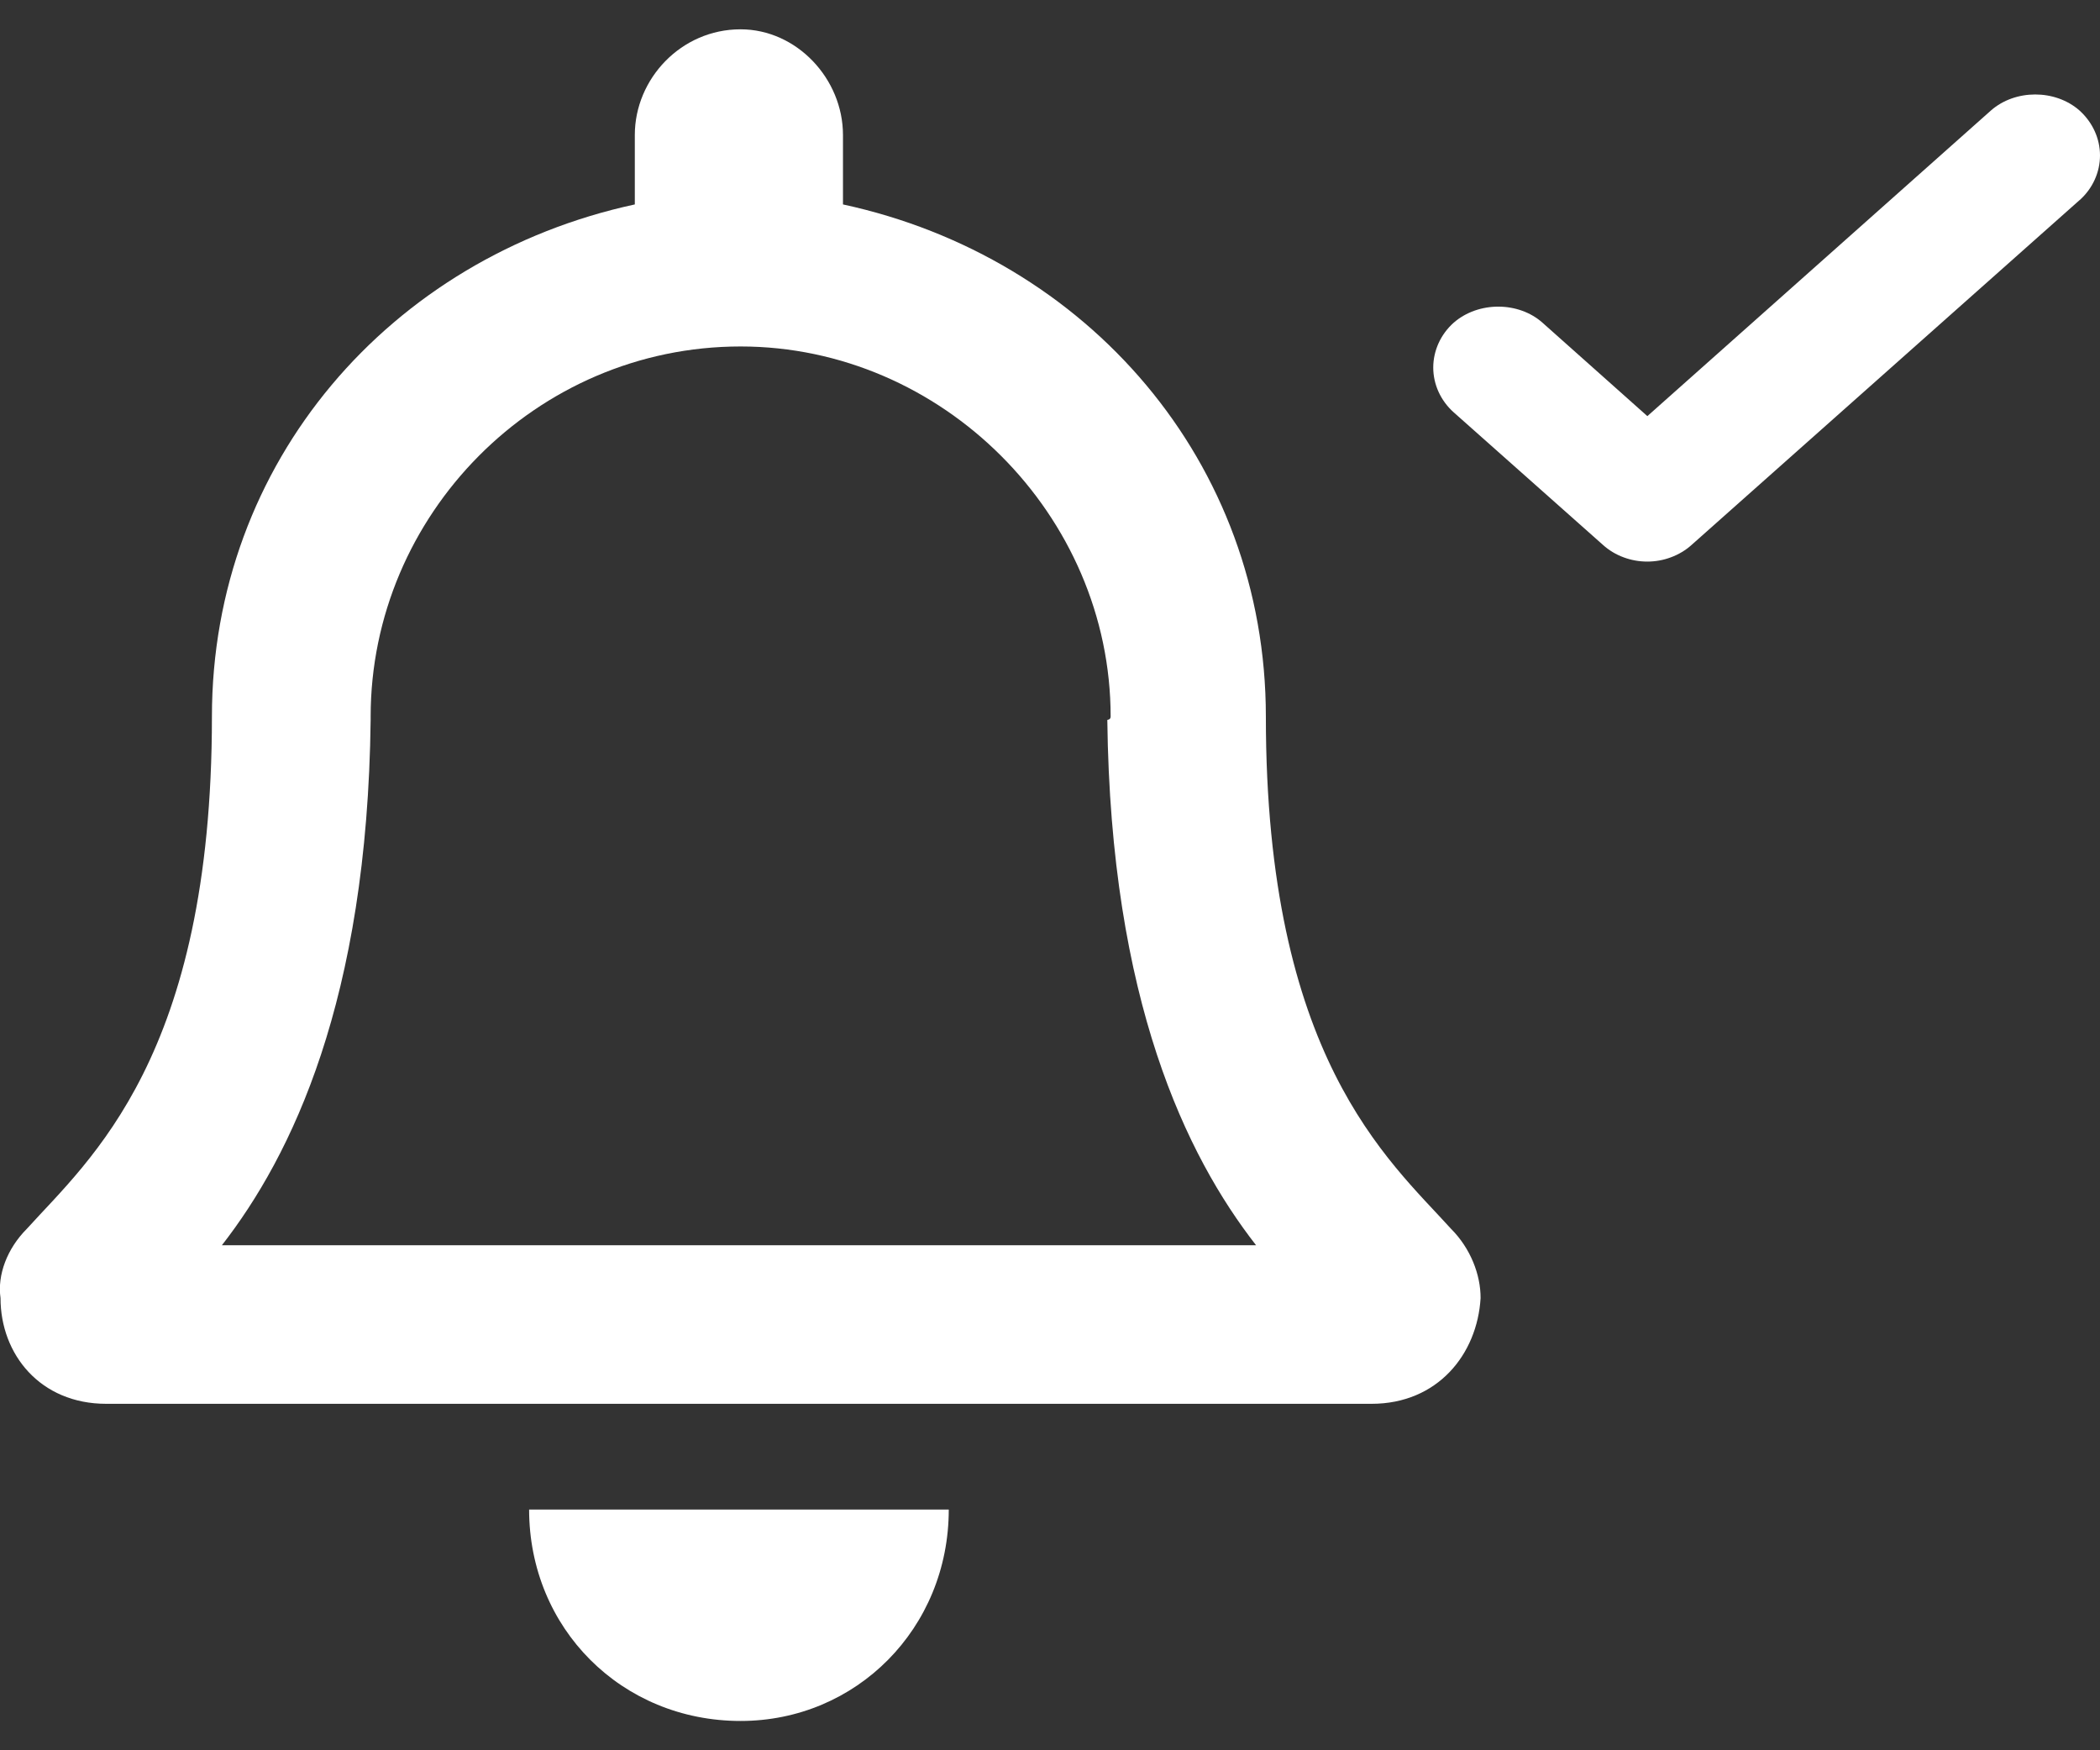
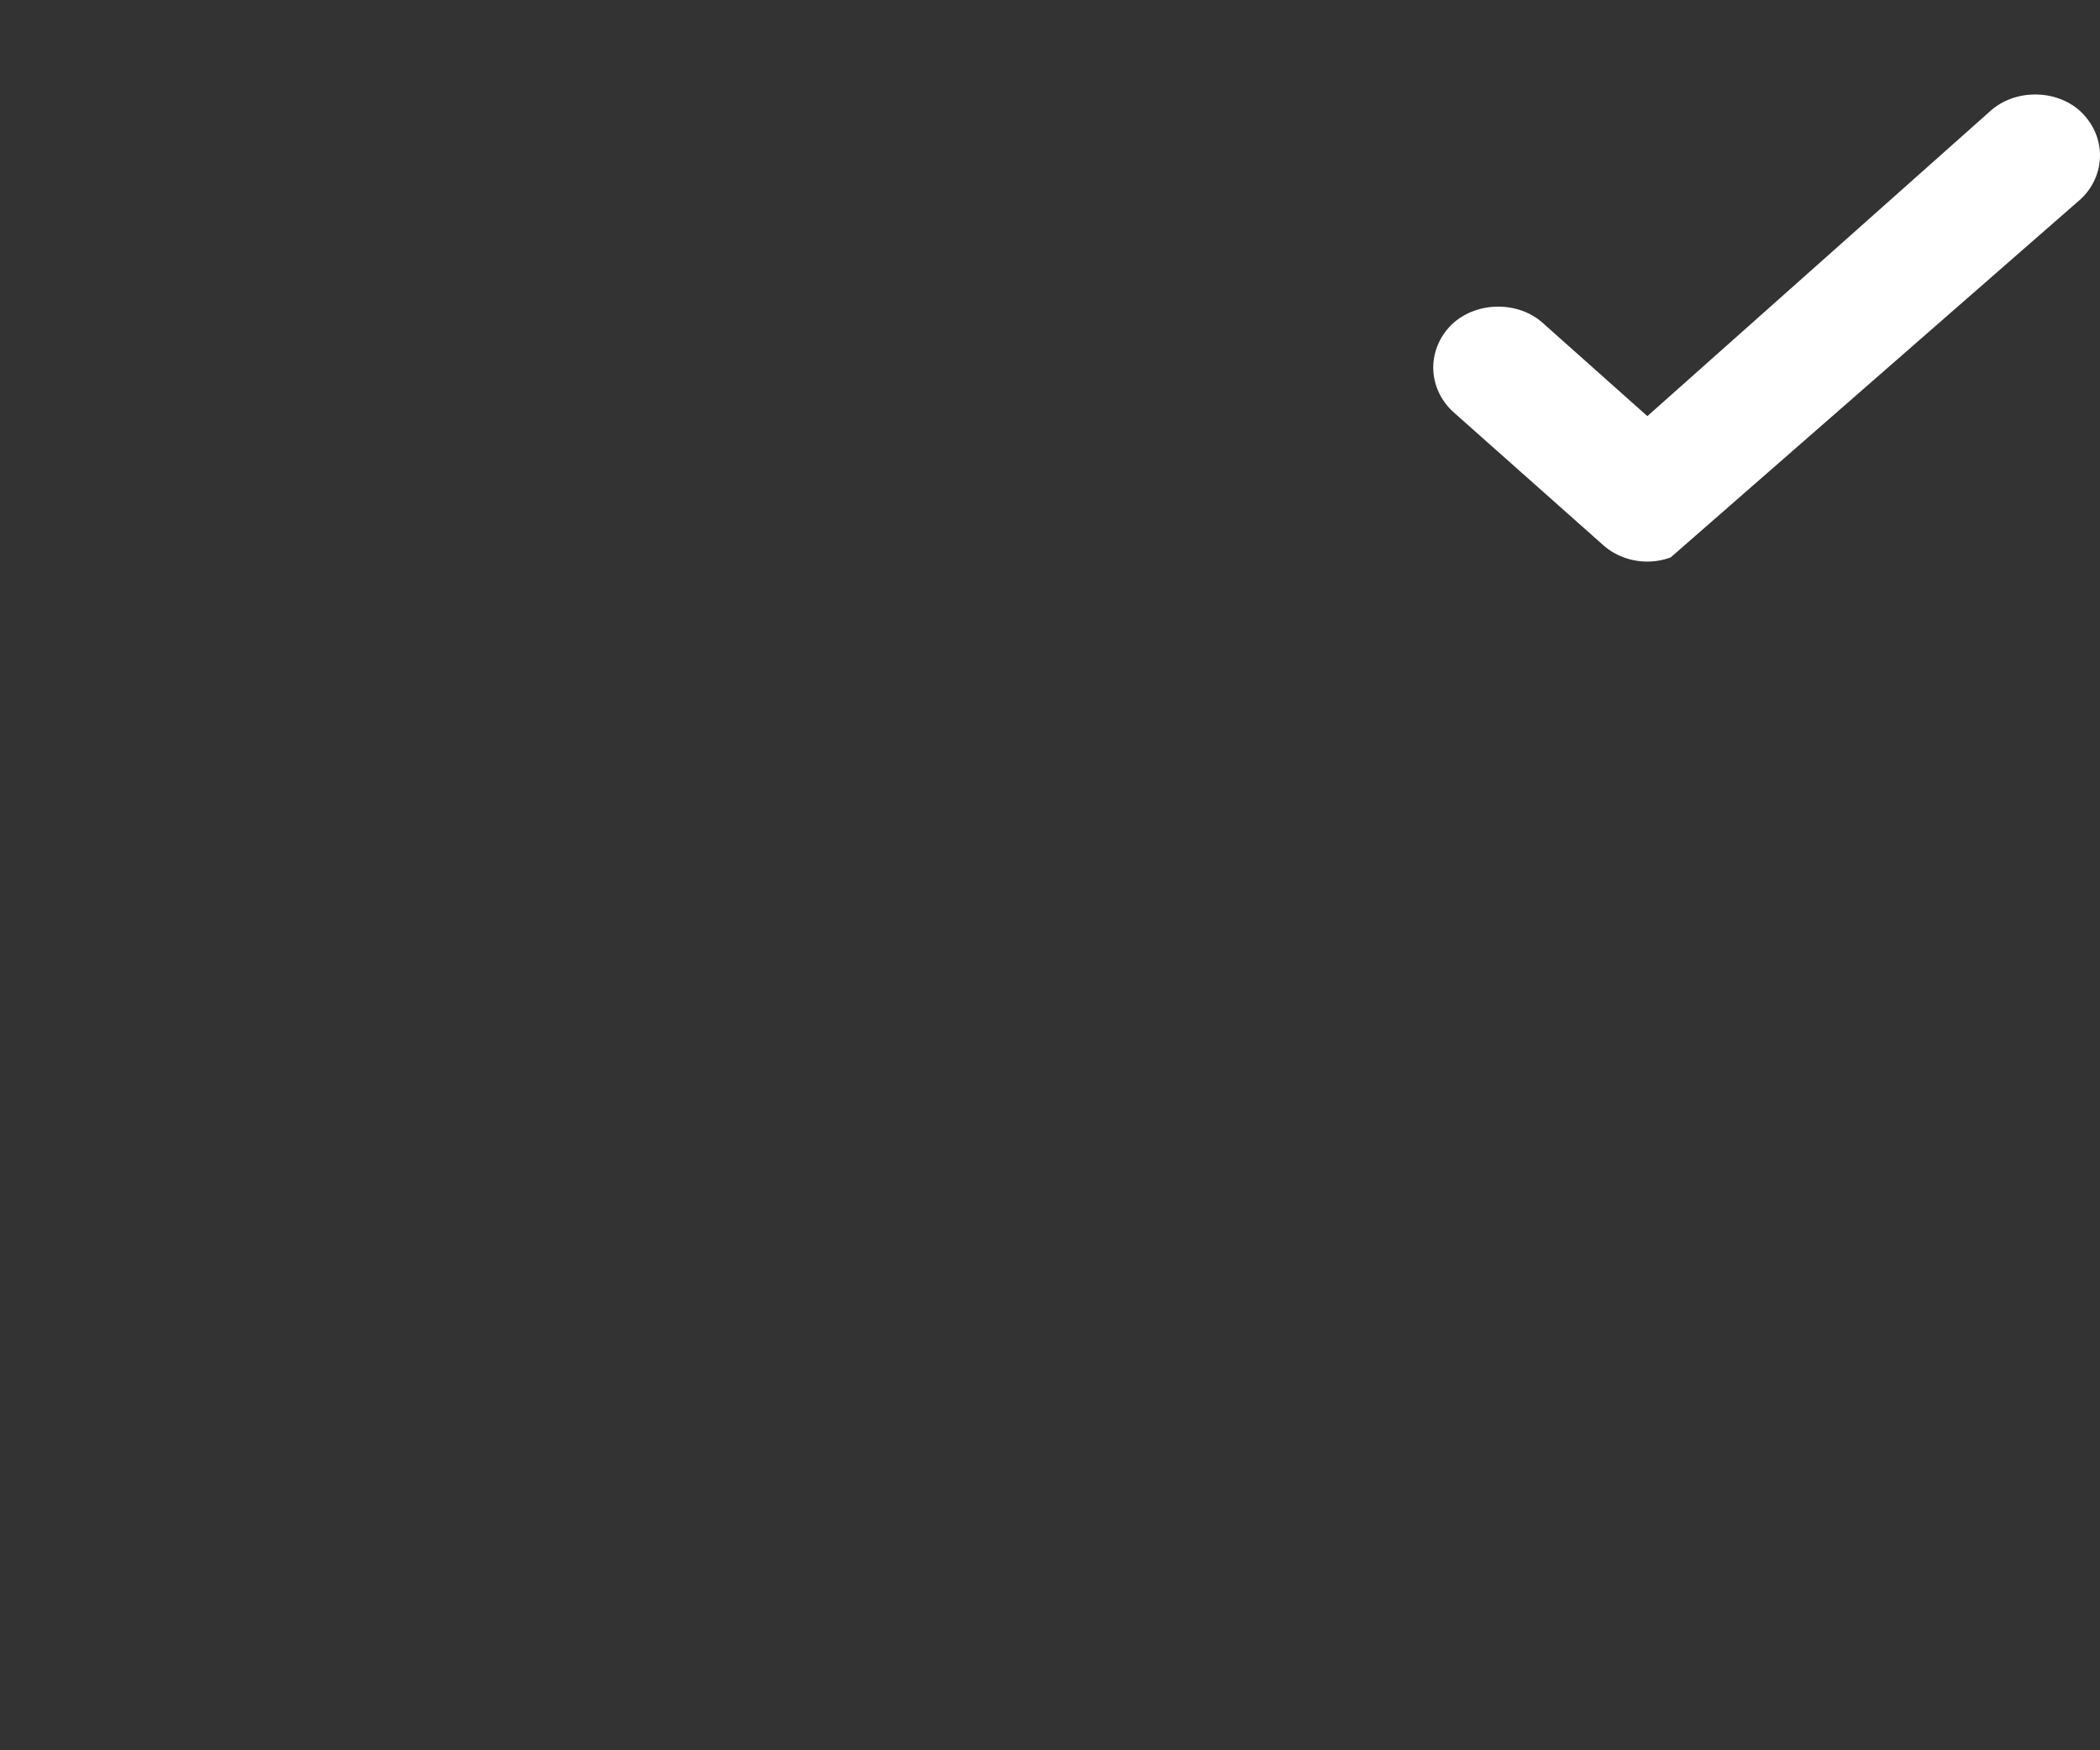
<svg xmlns="http://www.w3.org/2000/svg" width="24px" height="20px" viewBox="0 0 24 20" version="1.1">
  <rect x="0" y="0" width="24" height="20" fill="#333333" stroke="none" />
  <title>Group</title>
  <desc>Created with Sketch.</desc>
  <defs />
  <g id="Page-1" stroke="none" stroke-width="1" fill="none" fill-rule="evenodd">
    <g id="Group" transform="translate(-1, 0)" fill="#FFFFFF" fill-rule="nonzero">
-       <path d="M17.582,14.04 C16.864,13.247 15.467,12.077 15.467,8.188 C15.467,5.281 13.428,2.94 10.634,2.336 L10.634,1.543 C10.634,0.901 10.106,0.335 9.463,0.335 C8.784,0.335 8.255,0.901 8.255,1.543 L8.255,2.336 C5.461,2.94 3.422,5.281 3.422,8.188 C3.422,12.077 2.025,13.247 1.308,14.04 C1.081,14.267 0.968,14.569 1.006,14.833 C1.006,15.475 1.459,16.041 2.214,16.041 L16.675,16.041 C17.43,16.041 17.883,15.475 17.921,14.833 C17.922,14.568 17.808,14.266 17.582,14.04 Z M3.536,14.229 C4.329,13.21 5.198,11.435 5.236,8.226 C5.236,8.226 5.236,8.226 5.236,8.188 C5.236,5.885 7.123,3.959 9.464,3.959 C11.767,3.959 13.693,5.885 13.693,8.188 C13.693,8.226 13.655,8.226 13.655,8.226 C13.693,11.435 14.561,13.21 15.355,14.229 L3.536,14.229 Z M9.464,19.665 C10.785,19.665 11.843,18.608 11.843,17.249 L7.047,17.249 C7.048,18.608 8.105,19.665 9.464,19.665 Z" id="Shape" />
-       <path d="M24.765,1.262 C24.488,1.019 24.032,1.018 23.753,1.263 L19.827,4.755 L18.629,3.688 C18.357,3.445 17.897,3.44 17.613,3.688 C17.465,3.82 17.38,4.007 17.38,4.2 C17.38,4.393 17.465,4.579 17.614,4.712 L19.319,6.226 C19.389,6.289 19.469,6.337 19.557,6.369 C19.643,6.401 19.734,6.417 19.826,6.417 C19.918,6.417 20.009,6.401 20.094,6.369 C20.183,6.337 20.267,6.286 20.332,6.227 L24.765,2.288 L24.768,2.286 C24.916,2.154 25,1.968 25,1.776 C25,1.584 24.916,1.398 24.765,1.262 Z" id="Shape" />
+       <path d="M24.765,1.262 C24.488,1.019 24.032,1.018 23.753,1.263 L19.827,4.755 L18.629,3.688 C18.357,3.445 17.897,3.44 17.613,3.688 C17.465,3.82 17.38,4.007 17.38,4.2 C17.38,4.393 17.465,4.579 17.614,4.712 L19.319,6.226 C19.389,6.289 19.469,6.337 19.557,6.369 C19.643,6.401 19.734,6.417 19.826,6.417 C19.918,6.417 20.009,6.401 20.094,6.369 L24.765,2.288 L24.768,2.286 C24.916,2.154 25,1.968 25,1.776 C25,1.584 24.916,1.398 24.765,1.262 Z" id="Shape" />
    </g>
  </g>
</svg>